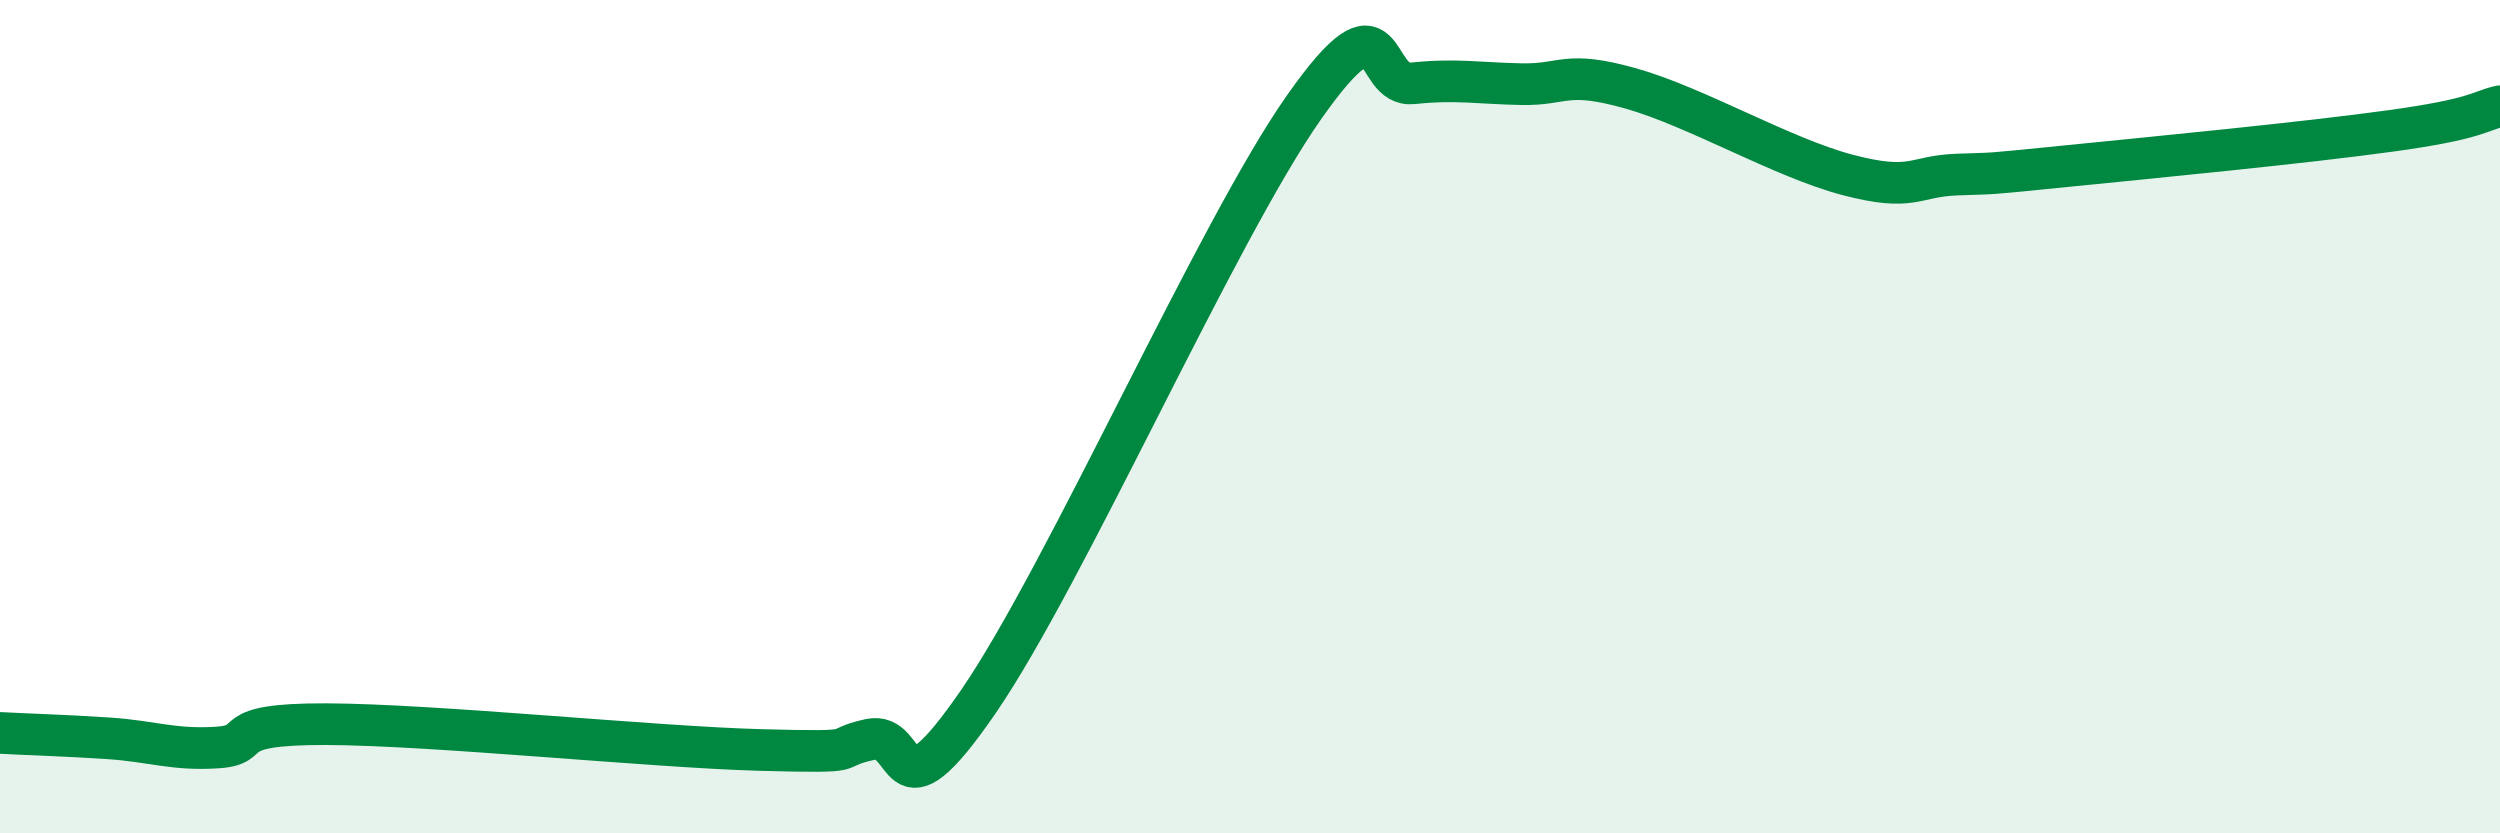
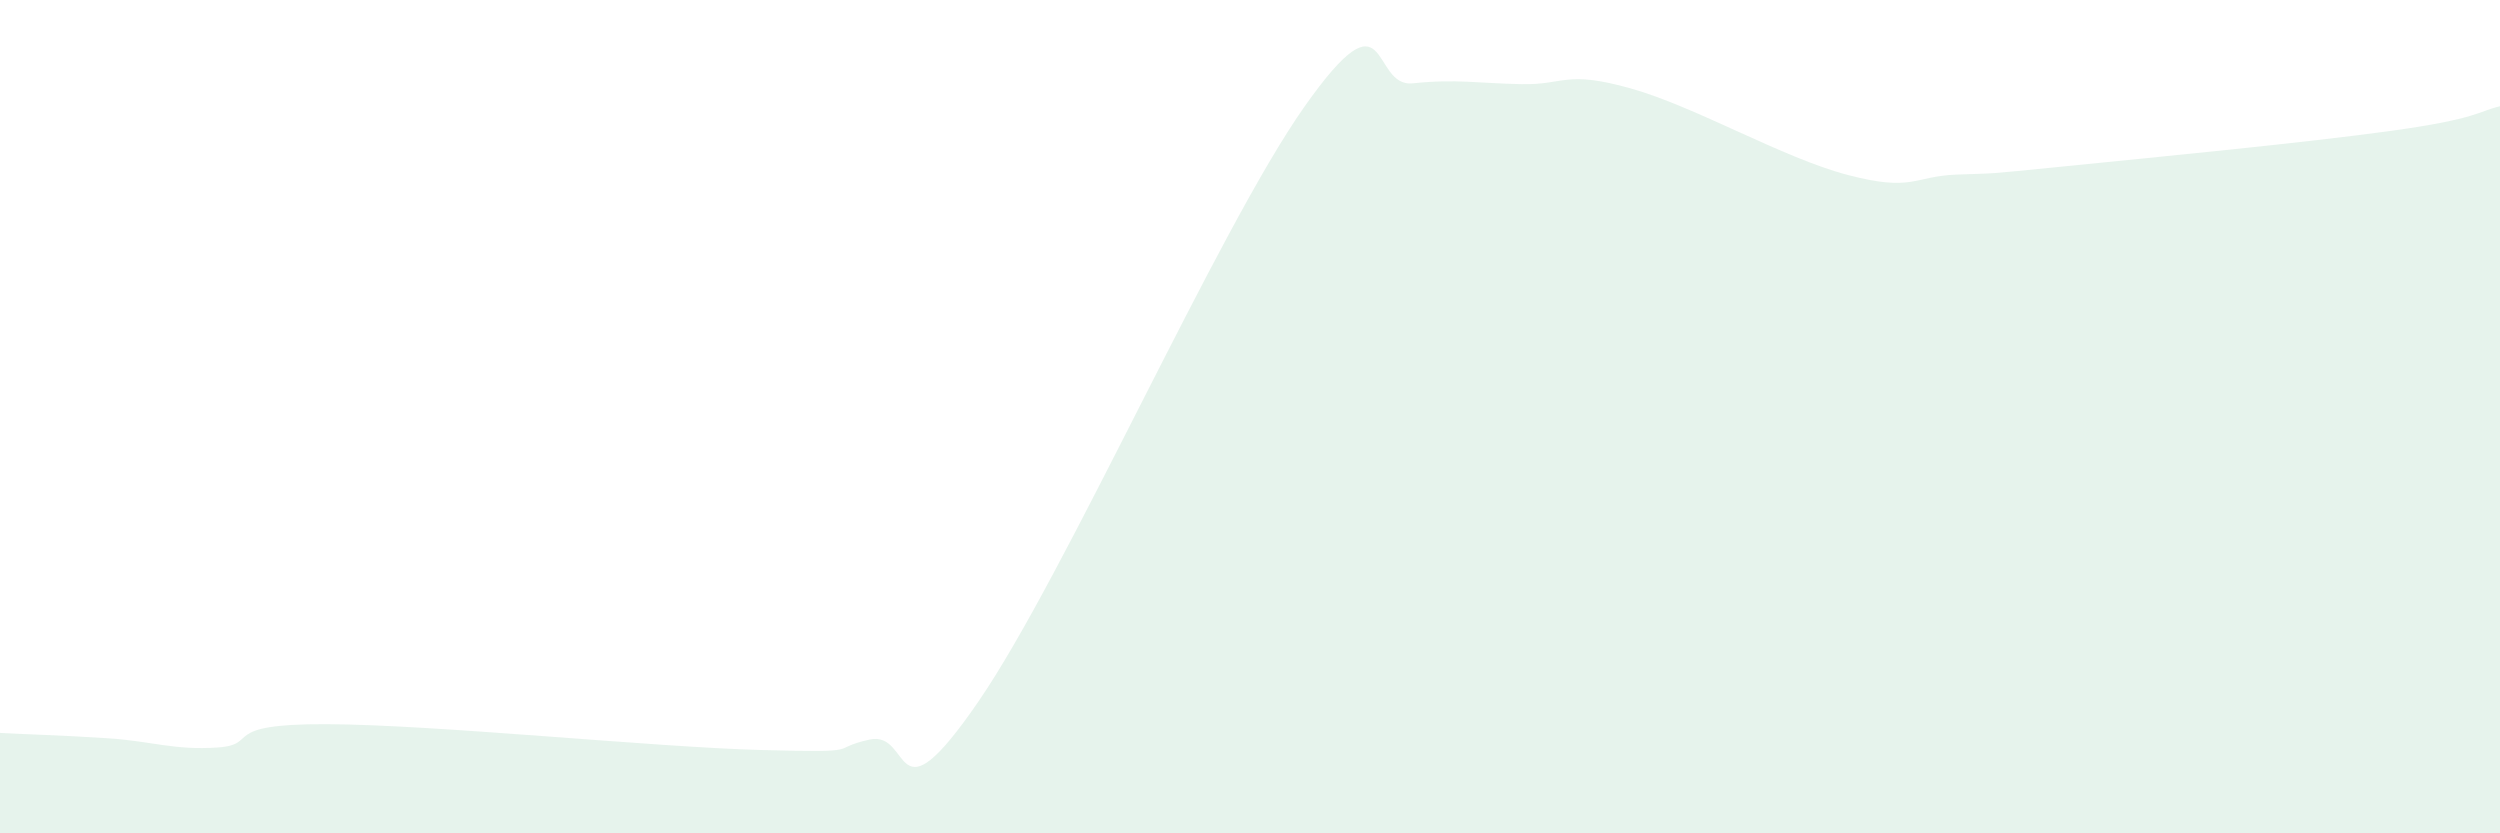
<svg xmlns="http://www.w3.org/2000/svg" width="60" height="20" viewBox="0 0 60 20">
  <path d="M 0,17.59 C 0.52,17.62 1.57,17.65 2.61,17.72 C 3.65,17.79 4.18,18.01 5.22,17.94 C 6.26,17.87 5.22,17.37 7.83,17.38 C 10.44,17.39 15.65,17.93 18.26,18 C 20.87,18.07 19.83,17.98 20.87,17.75 C 21.91,17.52 21.39,19.88 23.48,16.84 C 25.57,13.8 29.21,5.54 31.3,2.57 C 33.39,-0.4 32.87,2.11 33.91,2 C 34.95,1.89 35.48,2 36.52,2.02 C 37.56,2.04 37.56,1.68 39.13,2.12 C 40.7,2.56 42.78,3.79 44.35,4.2 C 45.92,4.61 45.92,4.23 46.96,4.19 C 48,4.15 47.48,4.2 49.57,3.99 C 51.66,3.78 55.3,3.43 57.39,3.14 C 59.48,2.85 59.48,2.67 60,2.55L60 20L0 20Z" fill="#008740" opacity="0.1" stroke-linecap="round" stroke-linejoin="round" />
-   <path d="M 0,17.59 C 0.52,17.62 1.57,17.65 2.61,17.72 C 3.65,17.79 4.18,18.01 5.22,17.94 C 6.26,17.87 5.22,17.37 7.83,17.38 C 10.44,17.39 15.65,17.93 18.26,18 C 20.87,18.07 19.83,17.98 20.87,17.75 C 21.91,17.52 21.39,19.88 23.48,16.84 C 25.57,13.8 29.21,5.54 31.3,2.57 C 33.39,-0.4 32.87,2.11 33.91,2 C 34.95,1.89 35.48,2 36.52,2.02 C 37.56,2.04 37.56,1.68 39.13,2.12 C 40.7,2.56 42.78,3.79 44.35,4.2 C 45.92,4.61 45.92,4.23 46.96,4.19 C 48,4.15 47.48,4.2 49.57,3.99 C 51.66,3.78 55.3,3.43 57.39,3.14 C 59.48,2.85 59.48,2.67 60,2.55" stroke="#008740" stroke-width="1" fill="none" stroke-linecap="round" stroke-linejoin="round" />
</svg>